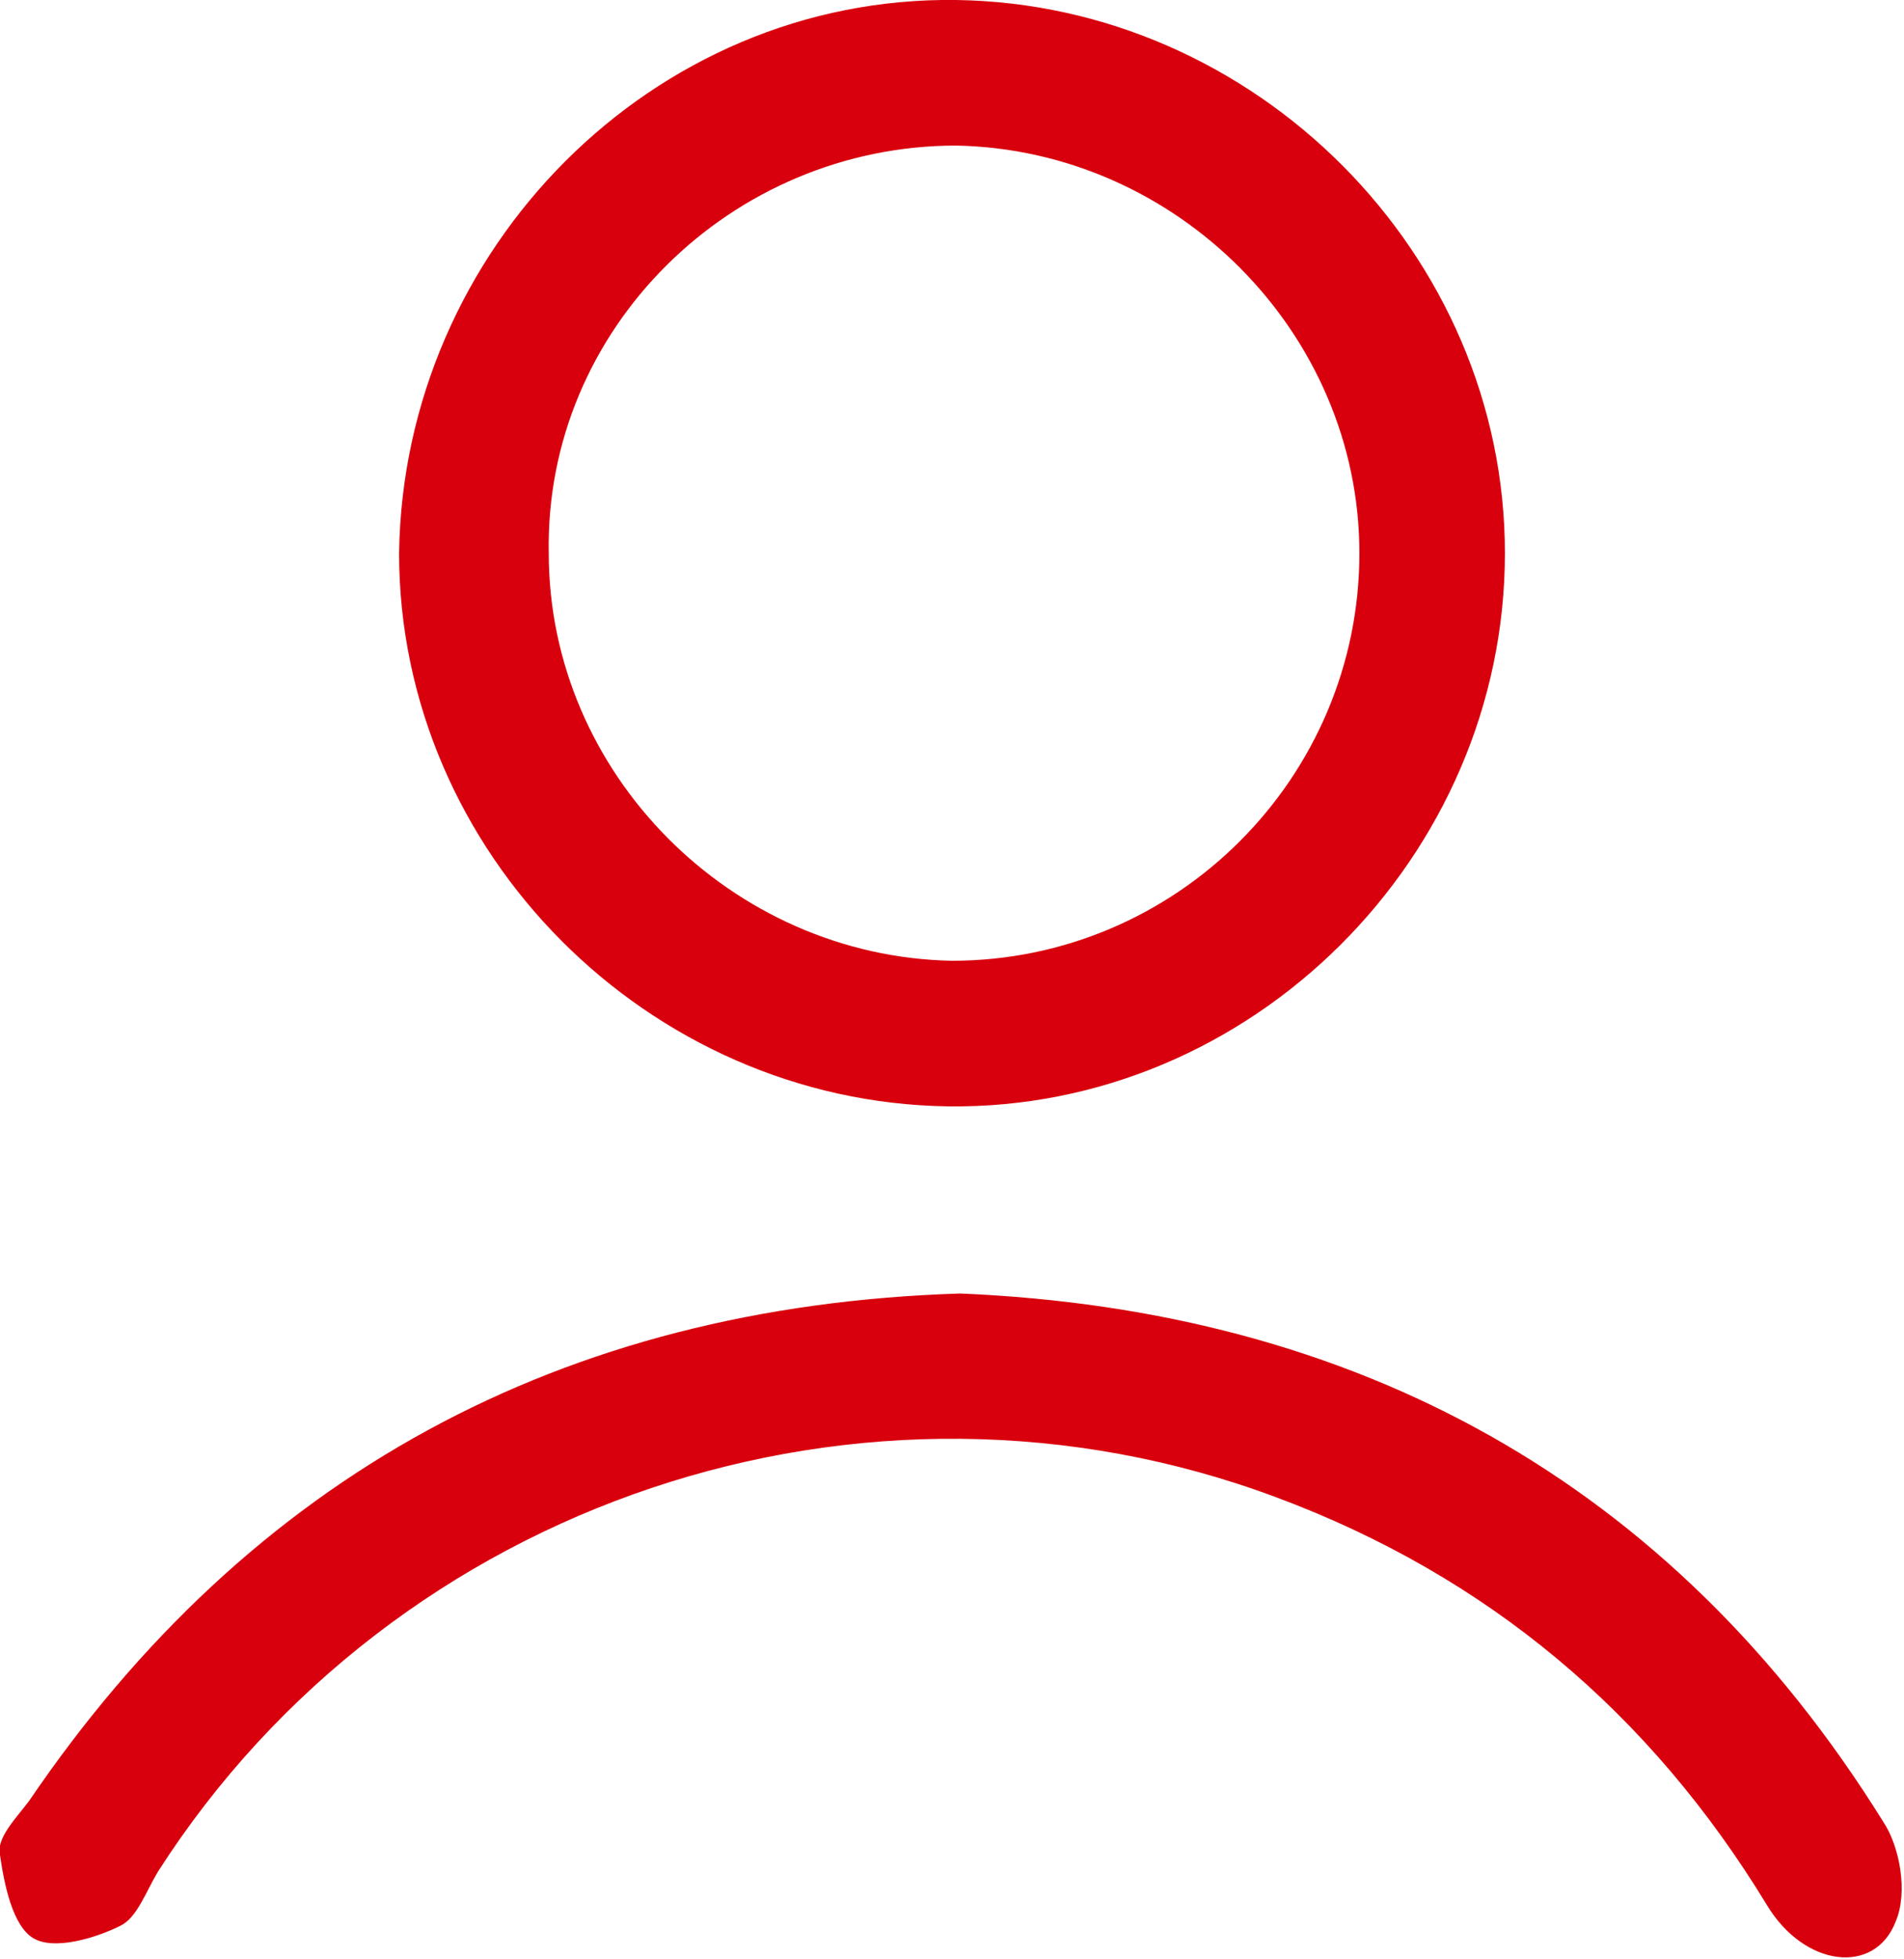
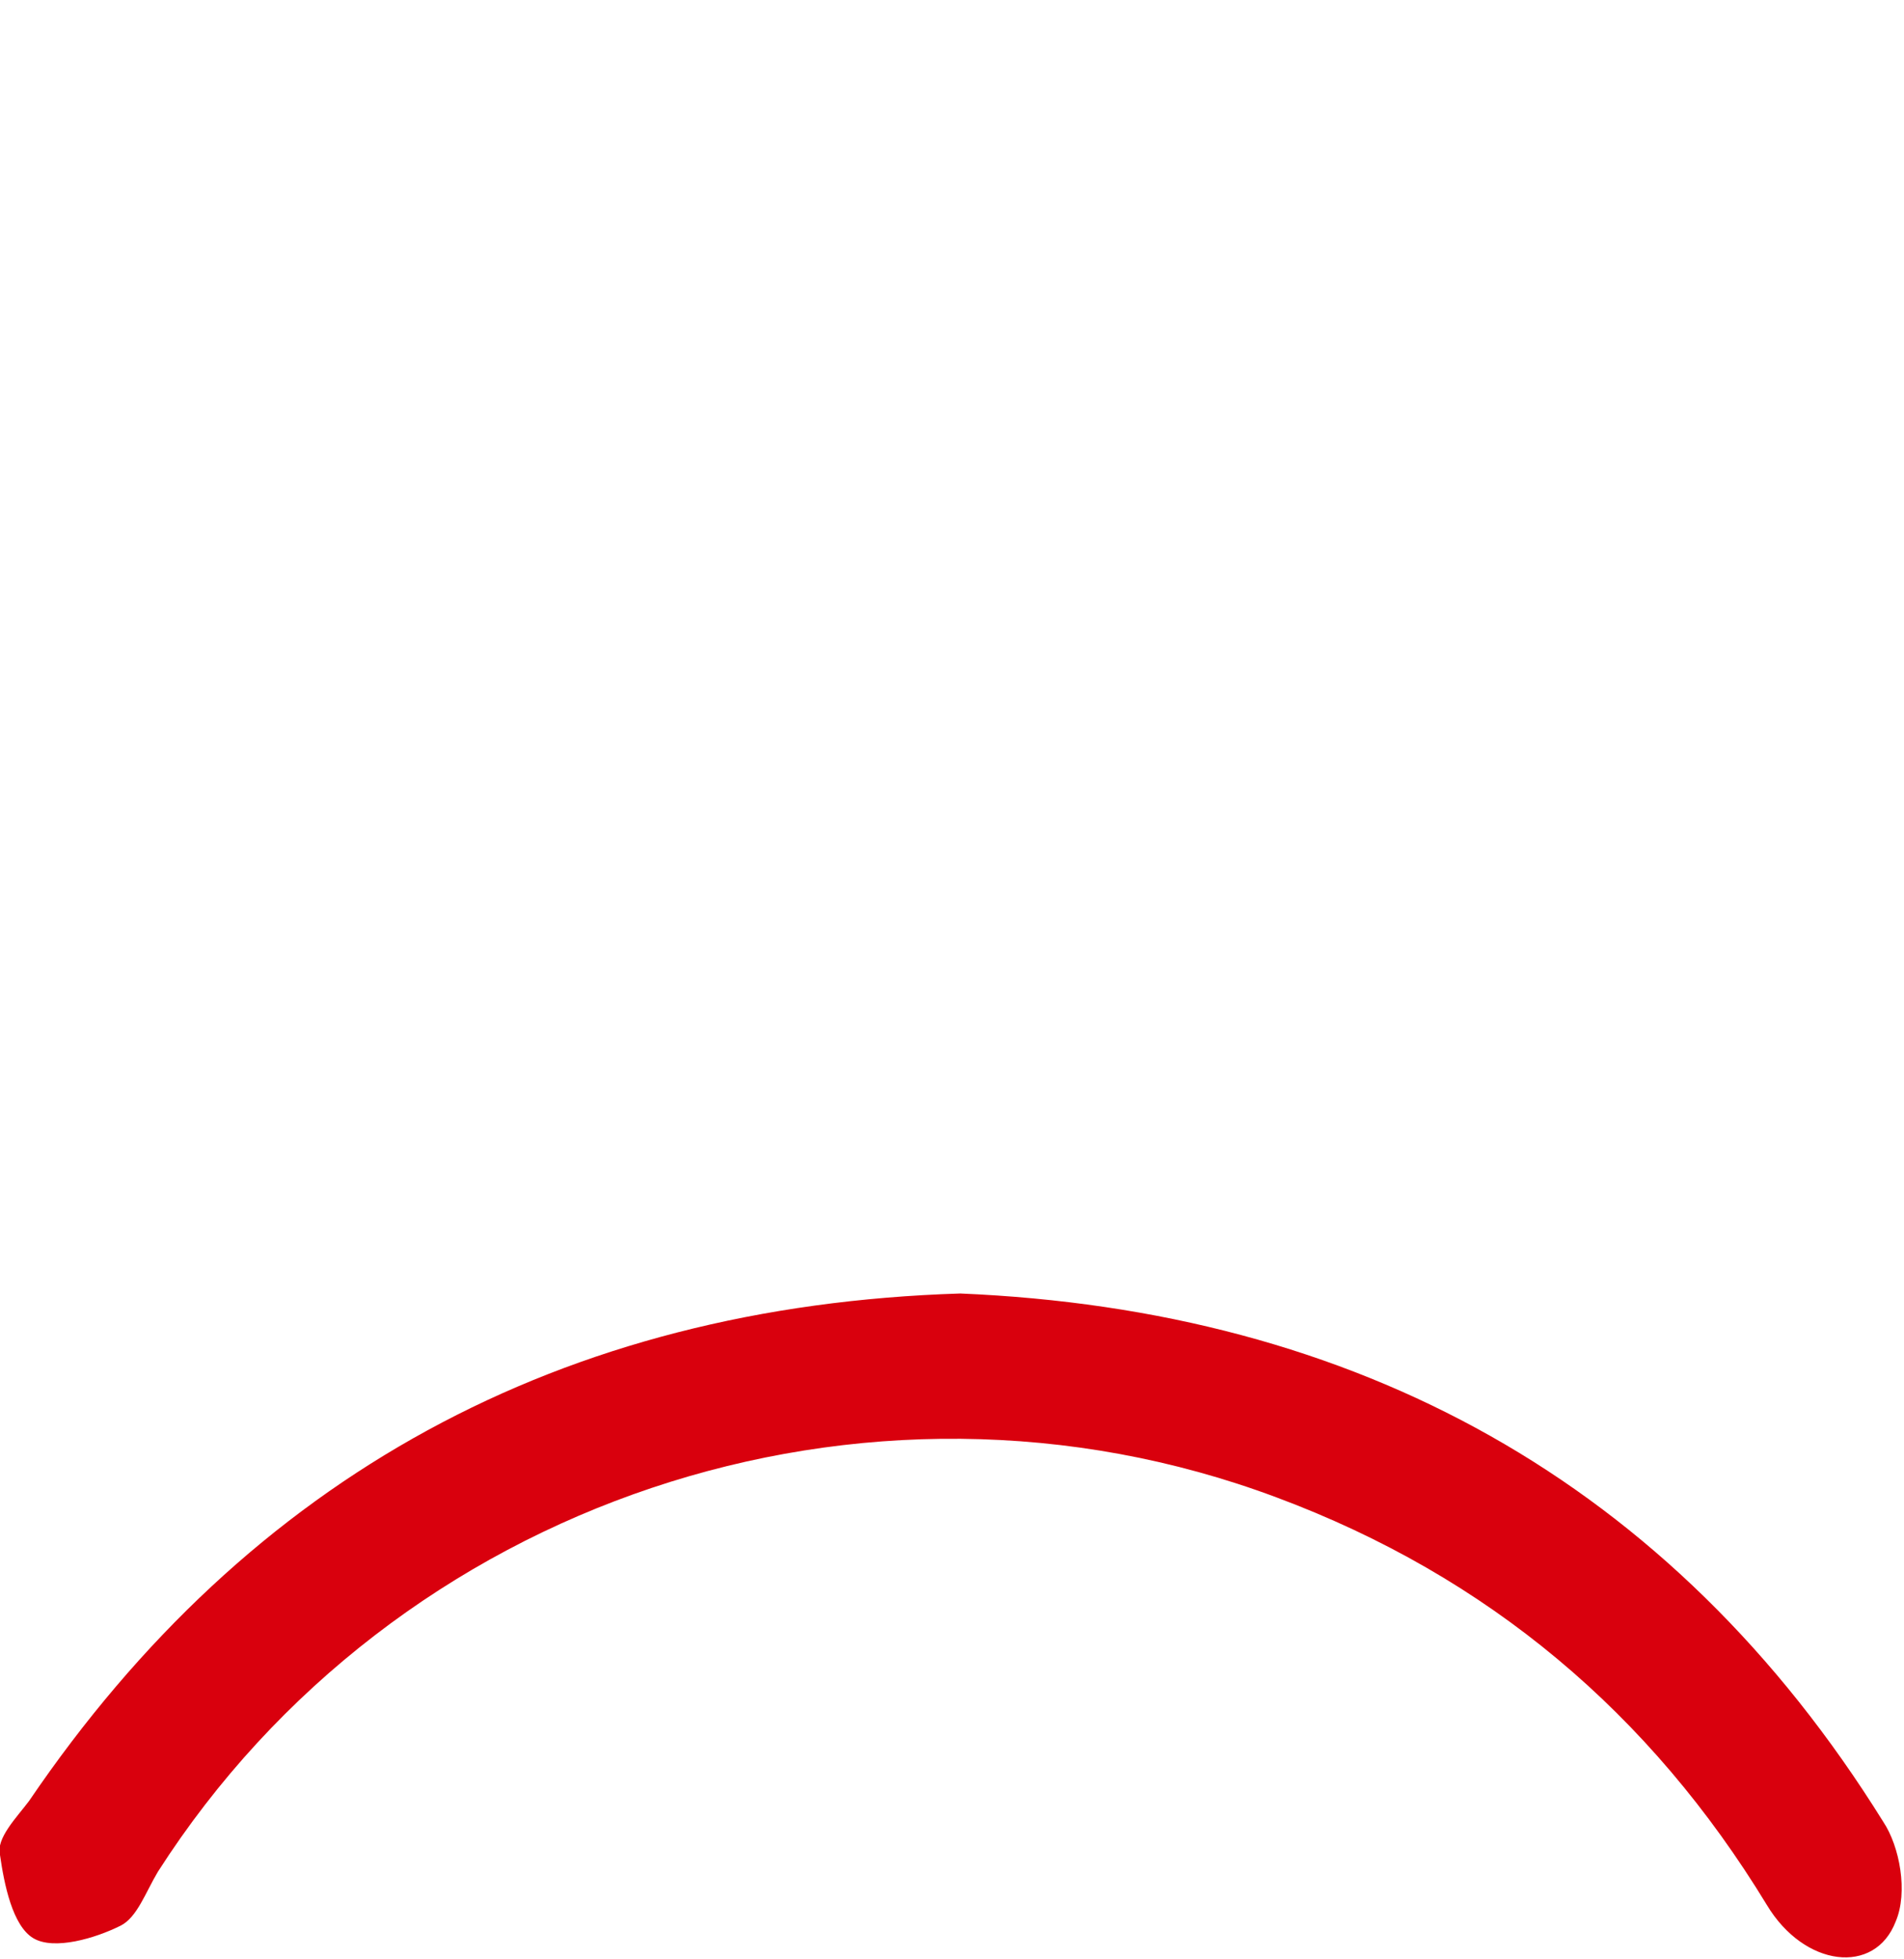
<svg xmlns="http://www.w3.org/2000/svg" version="1.1" id="Livello_1" x="0px" y="0px" viewBox="0 0 45.8 47.1" style="enable-background:new 0 0 45.8 47.1;" xml:space="preserve">
  <style type="text/css">
	.st0{fill:#D9000D;}
</style>
-   <path class="st0" d="M9.6,13.3C9.7,6,15.7-0.1,23,0c7.2,0.1,13.2,6.1,13.2,13.3c0,7.3-6.1,13.4-13.4,13.3  C15.6,26.5,9.6,20.5,9.6,13.3z M32.7,13.3c0-5.3-4.4-9.7-9.7-9.8c-5.4,0-9.9,4.4-9.8,9.8c0,5.3,4.4,9.7,9.7,9.8  C28.3,23.1,32.7,18.7,32.7,13.3z" />
  <path class="st0" d="M23.1,31.1c9.5,0.4,17.1,4.5,22.2,12.7c0.4,0.6,0.6,1.7,0.3,2.4c-0.5,1.3-2.2,1.1-3.1-0.4  c-2.8-4.6-6.7-7.9-11.8-9.8c-9.9-3.7-21.2,0.1-26.9,9c-0.3,0.5-0.5,1.1-0.9,1.3c-0.6,0.3-1.6,0.6-2.1,0.3c-0.5-0.3-0.7-1.3-0.8-2  c-0.1-0.4,0.4-0.9,0.7-1.3C6,35.5,13.5,31.4,23.1,31.1z" />
</svg>